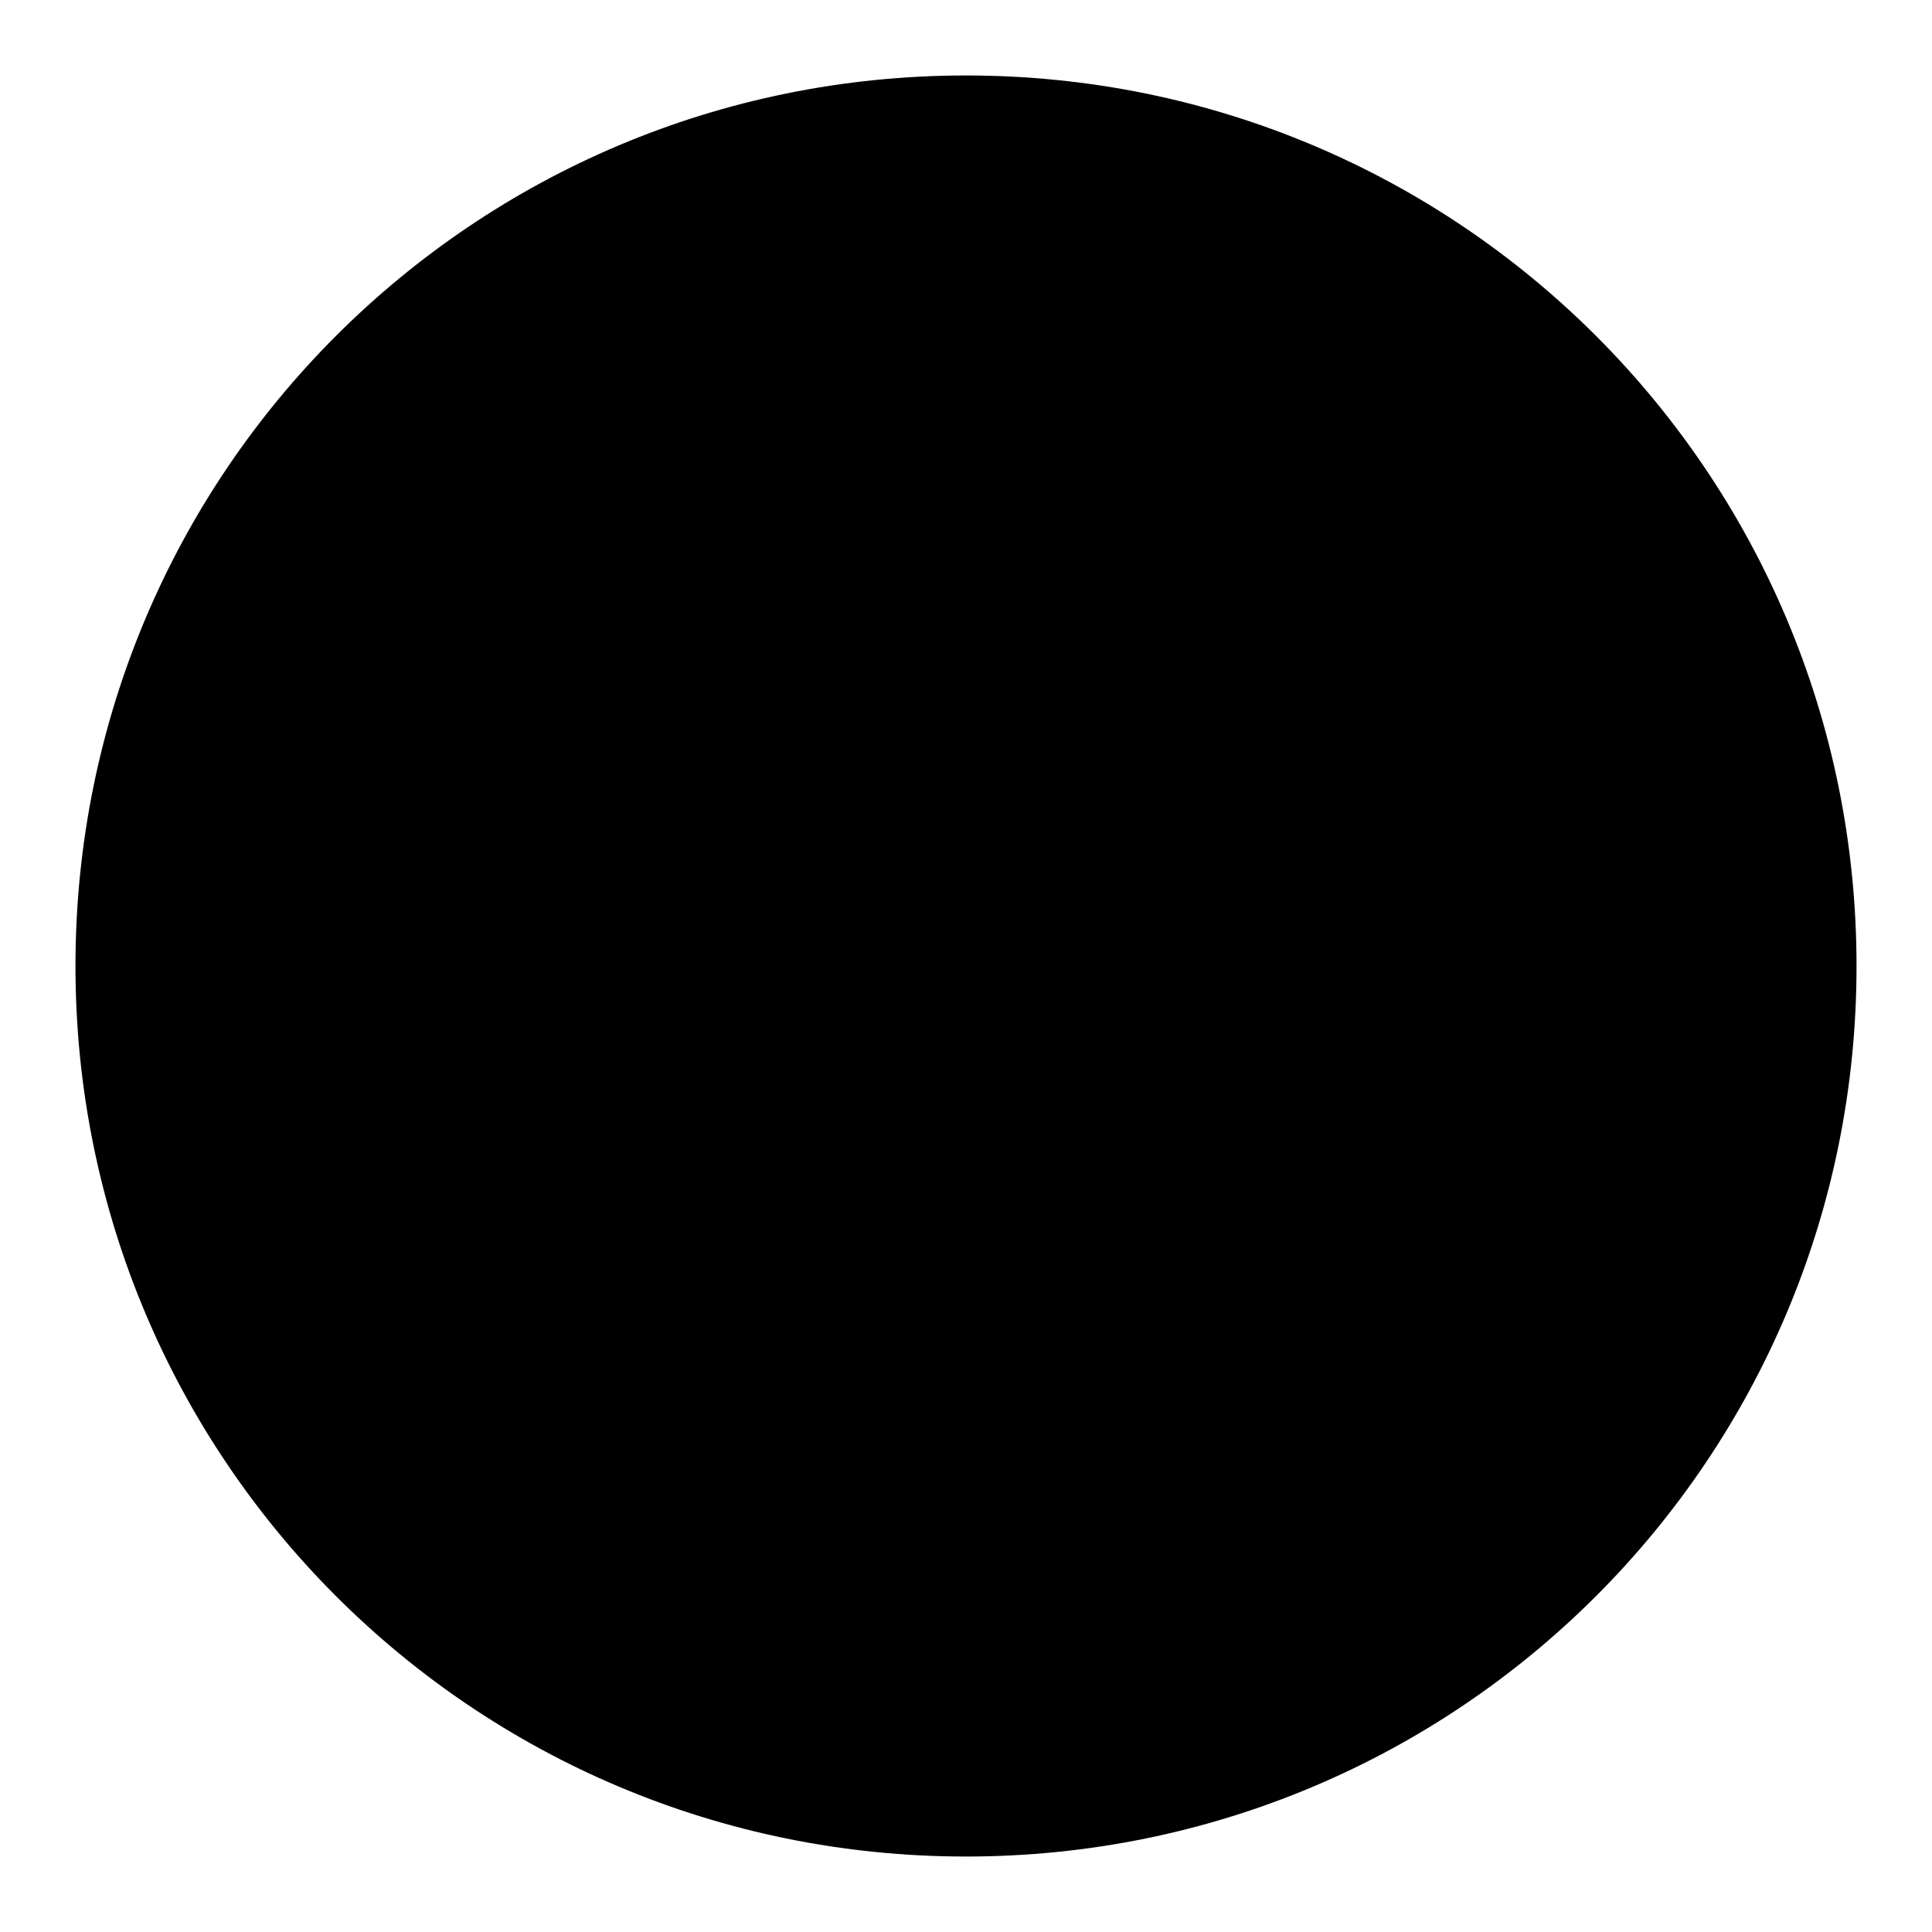
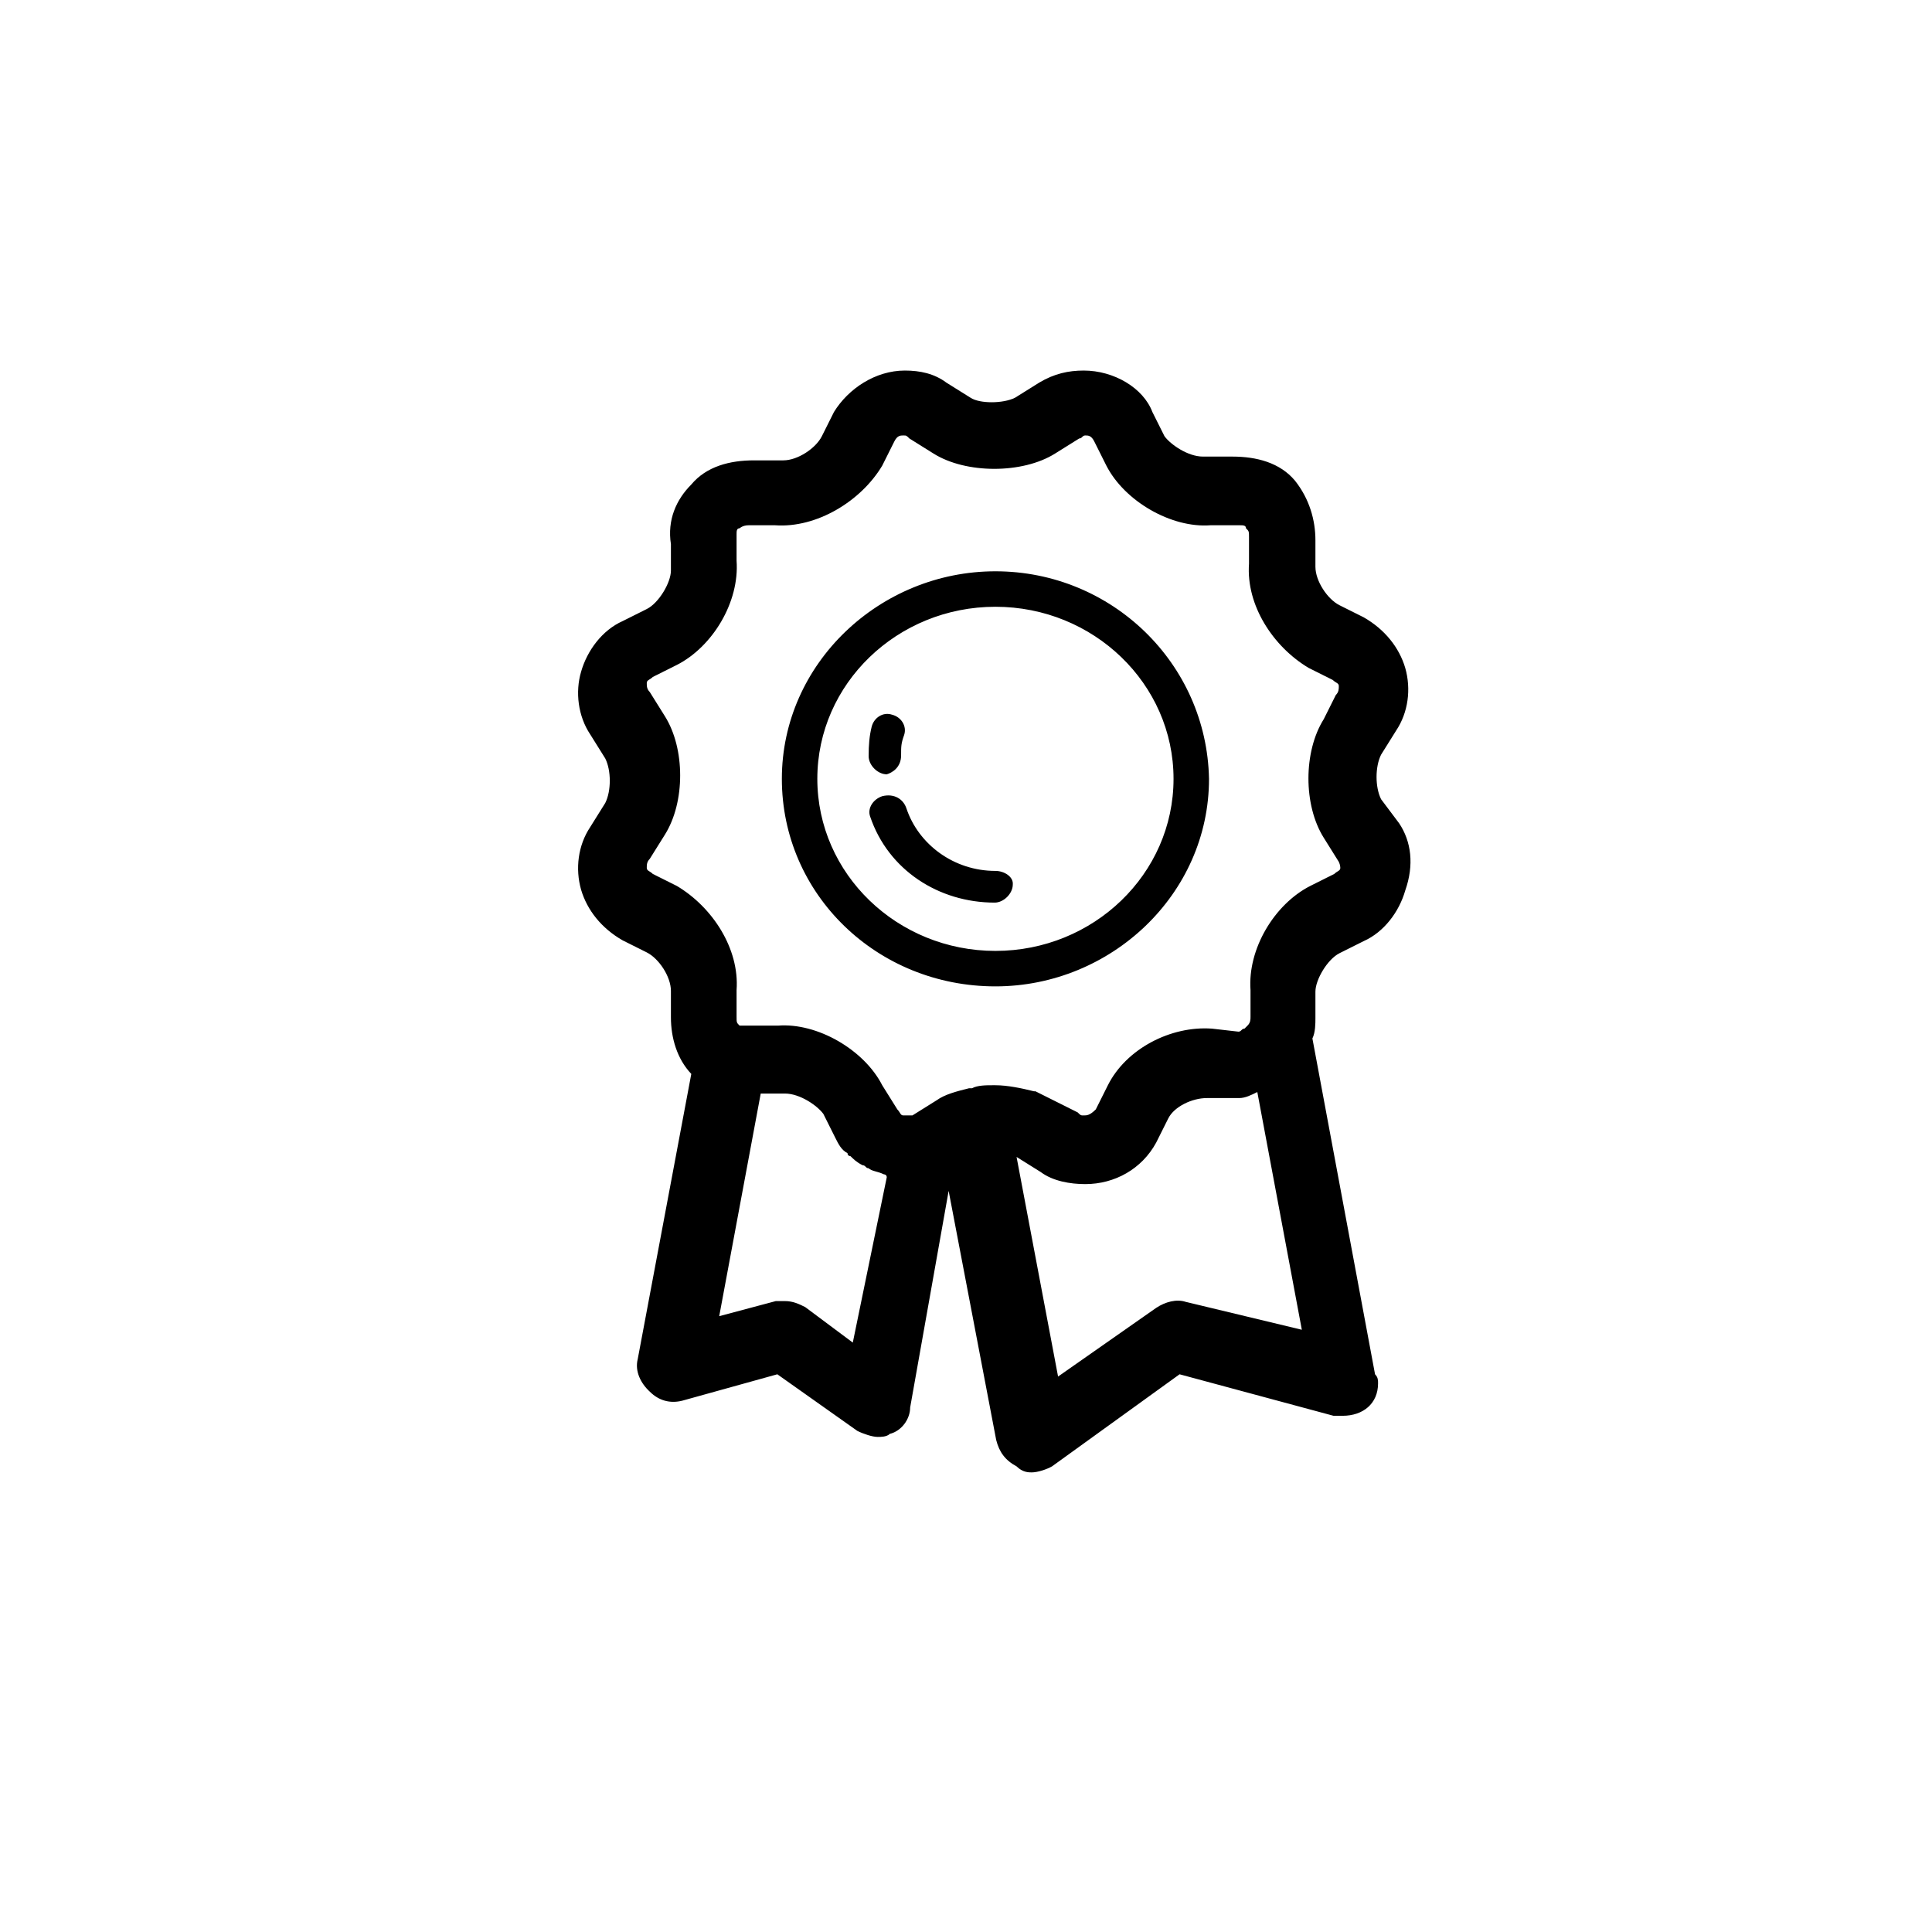
<svg xmlns="http://www.w3.org/2000/svg" version="1.1" x="0px" y="0px" viewBox="0 0 256 256" enable-background="new 0 0 256 256" xml:space="preserve">
  <g>
    <g>
-       <path fill="#000000" d="M128,10c65.3,0,118,52.7,118,118s-52.7,118-118,118S10,193.3,10,128S62.7,10,128,10z" />
      <path fill="#000000" d="M185.4,109.1l-2.4-3.2c-0.8-1.6-0.8-4.3,0-5.9l2-3.2c1.6-2.4,2-5.5,1.2-8.3c-0.8-2.7-2.7-5.1-5.5-6.7l-3.2-1.6c-1.6-0.8-3.2-3.2-3.2-5.1v-3.5c0-2.7-0.8-5.5-2.7-7.9c-2-2.4-5.1-3.2-8.3-3.2h-3.9c-2,0-4.3-1.6-5.1-2.7l-1.6-3.2c-1.2-3.2-5.1-5.5-9.1-5.5c-2,0-3.9,0.4-5.9,1.6l-3.2,2c-1.6,0.8-4.7,0.8-5.9,0l-3.2-2c-1.6-1.2-3.5-1.6-5.5-1.6c-3.9,0-7.5,2.4-9.4,5.5l-1.6,3.2c-0.8,1.6-3.2,3.2-5.1,3.2l0,0h-3.9c-3.2,0-6.3,0.8-8.3,3.2c-2,2-3.2,4.7-2.7,7.9v3.5c0,1.6-1.6,4.3-3.2,5.1l-3.2,1.6c-2.7,1.2-4.7,3.9-5.5,6.7c-0.8,2.7-0.4,5.9,1.2,8.3l2,3.2c0.8,1.6,0.8,4.3,0,5.9l-2,3.2c-1.6,2.4-2,5.5-1.2,8.3c0.8,2.7,2.7,5.1,5.5,6.7l3.2,1.6c1.6,0.8,3.2,3.2,3.2,5.1v3.5c0,2.7,0.8,5.5,2.7,7.5l-7.1,37.8c-0.4,1.6,0.4,3.2,1.6,4.3c1.2,1.2,2.7,1.6,4.3,1.2l12.6-3.5l10.6,7.5c0.8,0.4,2,0.8,2.7,0.8c0.4,0,1.2,0,1.6-0.4c1.6-0.4,2.7-2,2.7-3.5l5.1-28.7l6.3,33c0.4,1.6,1.2,2.7,2.7,3.5c0.8,0.8,1.6,0.8,2,0.8c0.8,0,2-0.4,2.7-0.8l16.9-12.2l20.4,5.5c0.4,0,0.8,0,1.2,0l0,0c2.7,0,4.7-1.6,4.7-4.3c0-0.4,0-0.8-0.4-1.2l-8.3-44.5c0.4-0.8,0.4-2,0.4-2.7v-3.5c0-1.6,1.6-4.3,3.2-5.1l3.2-1.6c2.7-1.2,4.7-3.9,5.5-6.7C187.4,114.6,187,111.5,185.4,109.1z M113,177.9l-6.3-4.7c-0.8-0.4-1.6-0.8-2.7-0.8c-0.4,0-0.8,0-1.2,0l-7.5,2l5.5-29.5h3.2c2,0,4.3,1.6,5.1,2.7l1.6,3.2c0.4,0.8,0.8,1.6,1.6,2c0,0.4,0.4,0.4,0.4,0.4c0.4,0.4,0.8,0.8,1.6,1.2c0.4,0,0.4,0.4,0.8,0.4c0.4,0.4,1.2,0.4,2,0.8c0,0,0.4,0,0.4,0.4L113,177.9z M157.1,172.5c-1.2-0.4-2.7,0-3.9,0.8l-13,9.1l-5.5-29.1l3.2,2c1.6,1.2,3.9,1.6,5.9,1.6c3.9,0,7.5-2,9.4-5.5l1.6-3.2c0.8-1.6,3.2-2.7,5.1-2.7l0,0h4.3c0.8,0,1.6-0.4,2.4-0.8l5.9,31.5L157.1,172.5z M177.6,115c0,0.4-0.4,0.4-0.8,0.8l-3.2,1.6c-4.7,2.4-8.3,8.3-7.9,13.8v3.5c0,0.4,0,0.8-0.4,1.2l0,0c0,0,0,0-0.4,0.4c-0.4,0-0.4,0.4-0.8,0.4l0,0l-3.5-0.4c-5.5-0.4-11.4,2.7-13.8,7.5l-1.6,3.2c-0.8,0.8-1.2,0.8-1.6,0.8c-0.4,0-0.4,0-0.8-0.4l-3.2-1.6c-0.8-0.4-1.6-0.8-2.4-1.2H137c-1.6-0.4-3.5-0.8-5.1-0.8h-0.4l0,0c-0.8,0-2,0-2.7,0.4c0,0,0,0-0.4,0l0,0c-1.6,0.4-3.2,0.8-4.3,1.6l-3.2,2l0,0l0,0c-0.8,0-0.8,0-1.2,0l0,0c-0.4,0-0.4-0.4-0.8-0.8l-2-3.2c-2.4-4.7-8.6-8.3-13.8-7.9h-3.9c0,0-0.4,0-0.8,0l0,0c0,0,0,0-0.4,0c-0.4-0.4-0.4-0.4-0.4-1.2v-3.5c0.4-5.5-3.2-11-7.9-13.8l-3.2-1.6c-0.4-0.4-0.8-0.4-0.8-0.8c0-0.4,0-0.8,0.4-1.2l2-3.2c2.7-4.3,2.7-11.4,0-15.7l-2-3.2c-0.4-0.4-0.4-0.8-0.4-1.2s0.4-0.4,0.8-0.8l3.2-1.6c4.7-2.4,8.3-8.3,7.9-13.8v-3.5c0-0.4,0-0.8,0.4-0.8c0,0,0.4-0.4,1.2-0.4l0,0h3.5c5.5,0.4,11.4-3.2,14.2-7.9l1.6-3.2c0.4-0.8,0.8-0.8,1.2-0.8c0.4,0,0.4,0,0.8,0.4l3.2,2c4.3,2.7,11.8,2.7,16.1,0l3.2-2c0.4,0,0.4-0.4,0.8-0.4c0.4,0,0.8,0,1.2,0.8l1.6,3.2c2.4,4.7,8.6,8.3,13.8,7.9h3.9c0.4,0,0.8,0,0.8,0.4c0.4,0.4,0.4,0.4,0.4,1.2v3.5c-0.4,5.5,3.2,11,7.9,13.8l3.2,1.6c0.4,0.4,0.8,0.4,0.8,0.8c0,0.4,0,0.8-0.4,1.2l-1.6,3.2c-2.7,4.3-2.7,11.4,0,15.7l2,3.2C177.6,114.6,177.6,115,177.6,115z M131.9,75.7c-15.3,0-28.3,12.2-28.3,27.5s12.6,27.5,28.3,27.5c15.3,0,28.3-12.2,28.3-27.5C159.9,87.9,147.3,75.7,131.9,75.7z M131.9,126c-13,0-23.6-10.2-23.6-22.8c0-12.6,10.6-22.8,23.6-22.8s23.6,10.2,23.6,22.8C155.5,115.8,144.9,126,131.9,126z M119.4,100.1c0-1.2,0-1.6,0.4-2.7c0.4-1.2-0.4-2.4-1.6-2.7c-1.2-0.4-2.4,0.4-2.7,1.6s-0.4,2.4-0.4,3.9c0,1.2,1.2,2.4,2.4,2.4C118.2,102.4,119.4,101.7,119.4,100.1z M131.9,115.4c-5.5,0-10.2-3.5-11.8-8.3c-0.4-1.2-1.6-2-3.2-1.6c-1.2,0.4-2,1.6-1.6,2.7c2.4,7.1,9.1,11.4,16.5,11.4c1.2,0,2.4-1.2,2.4-2.4C134.3,116.2,133.1,115.4,131.9,115.4z" />
    </g>
  </g>
</svg>